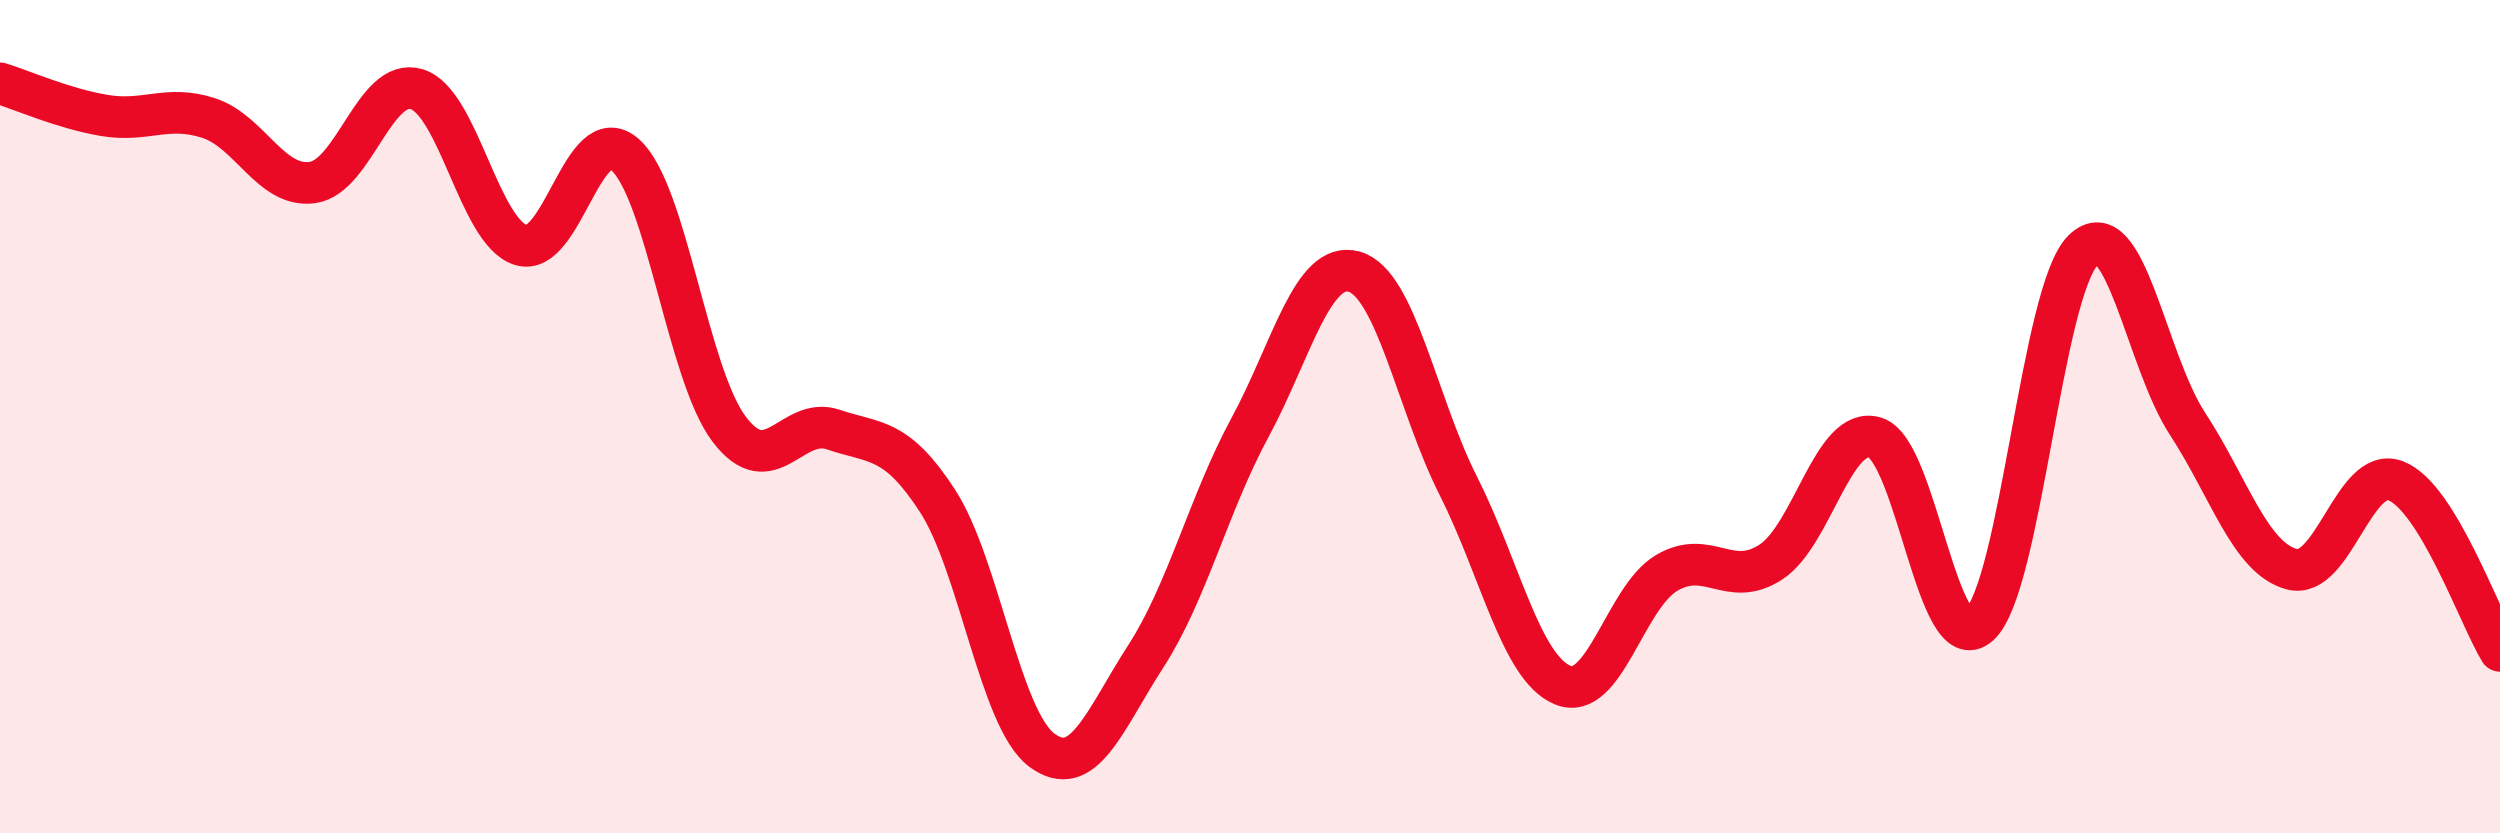
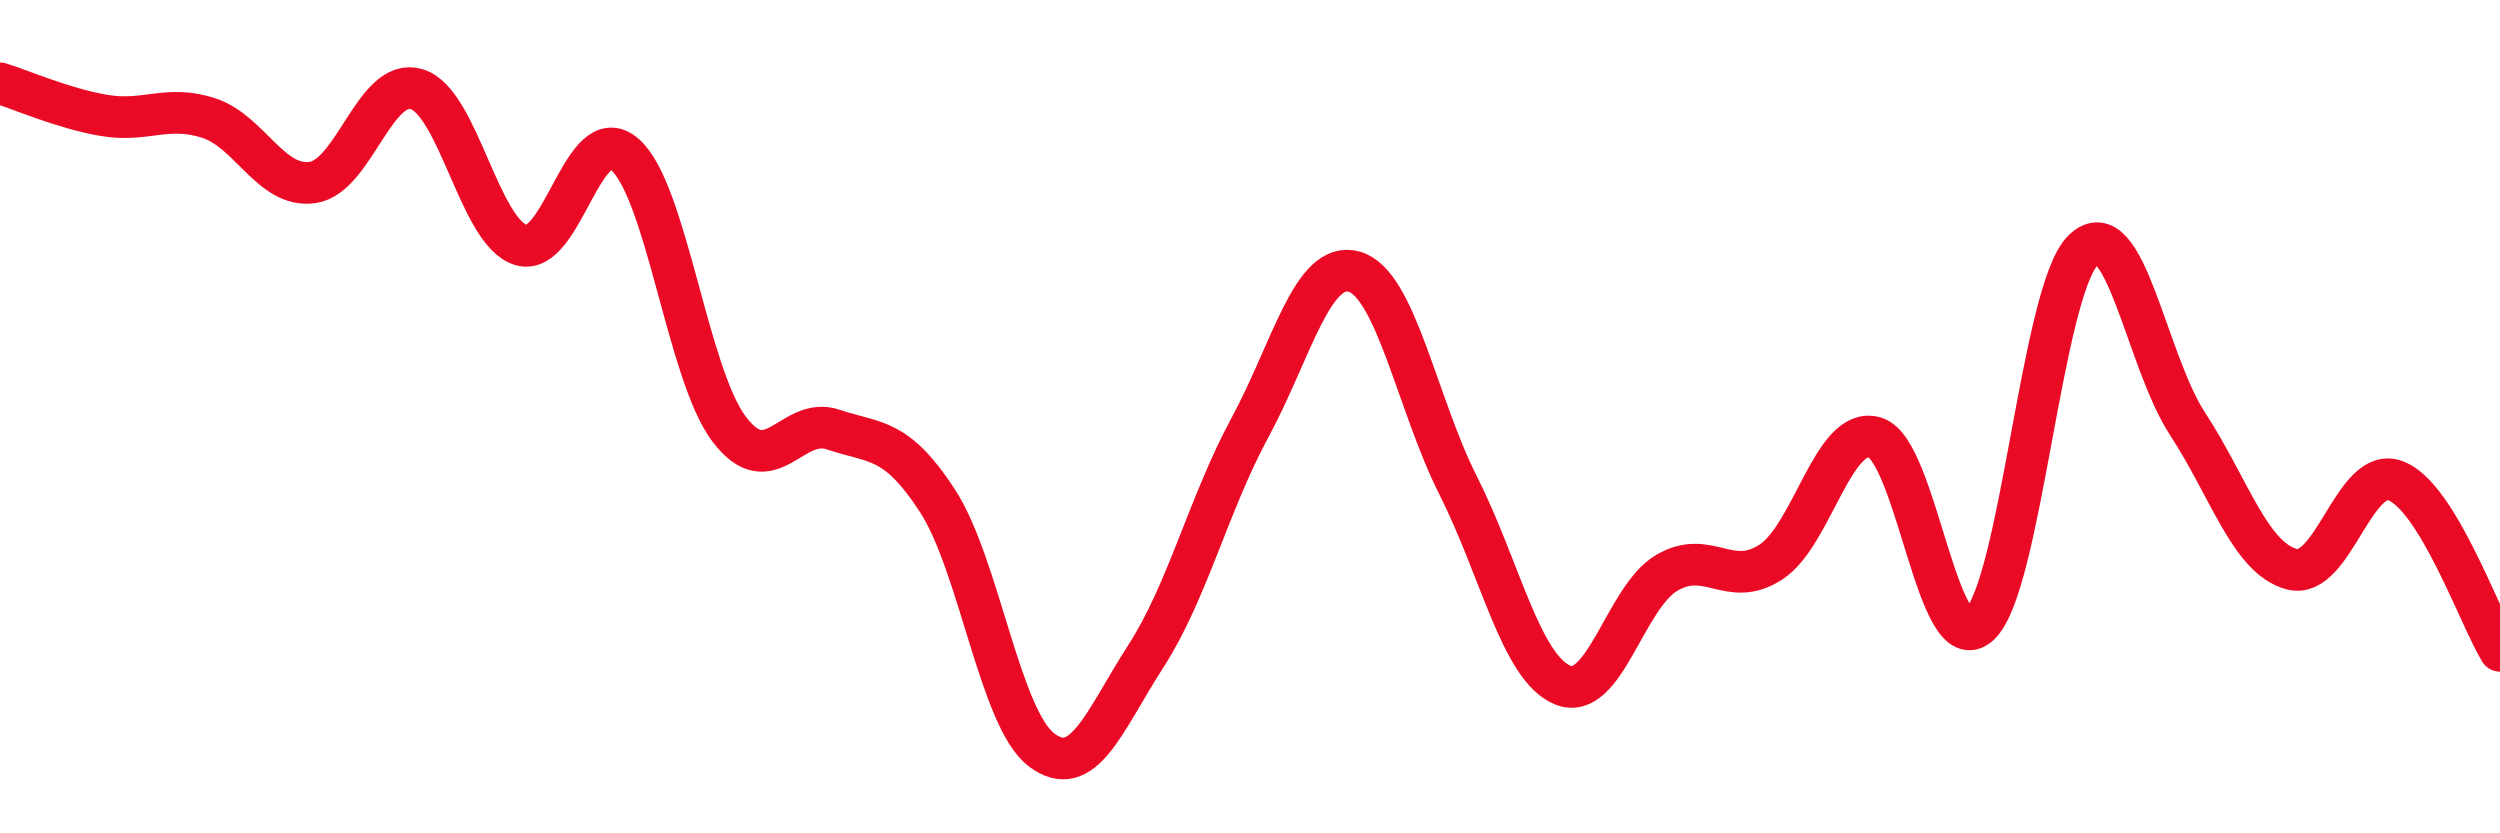
<svg xmlns="http://www.w3.org/2000/svg" width="60" height="20" viewBox="0 0 60 20">
-   <path d="M 0,2 C 0.5,2.15 1.5,2.6 2.5,2.77 C 3.5,2.94 4,2.51 5,2.83 C 6,3.15 6.5,4.52 7.5,4.38 C 8.5,4.24 9,1.84 10,2.14 C 11,2.44 11.5,5.57 12.5,5.88 C 13.5,6.19 14,2.83 15,3.71 C 16,4.59 16.5,8.98 17.5,10.3 C 18.5,11.62 19,9.97 20,10.31 C 21,10.65 21.5,10.48 22.5,12.02 C 23.5,13.56 24,17.25 25,18 C 26,18.75 26.5,17.3 27.5,15.75 C 28.5,14.2 29,12.11 30,10.26 C 31,8.41 31.5,6.24 32.5,6.52 C 33.5,6.8 34,9.68 35,11.66 C 36,13.64 36.5,16.02 37.5,16.44 C 38.5,16.86 39,14.34 40,13.75 C 41,13.16 41.5,14.14 42.5,13.49 C 43.5,12.84 44,10.2 45,10.5 C 46,10.8 46.5,15.9 47.5,15 C 48.5,14.1 49,6.97 50,6 C 51,5.03 51.5,8.64 52.5,10.17 C 53.5,11.7 54,13.39 55,13.66 C 56,13.93 56.5,11.15 57.5,11.54 C 58.5,11.93 59.5,14.8 60,15.62L60 20L0 20Z" fill="#EB0A25" opacity="0.1" stroke-linecap="round" stroke-linejoin="round" />
  <path d="M 0,2 C 0.5,2.15 1.5,2.6 2.5,2.77 C 3.5,2.94 4,2.51 5,2.83 C 6,3.15 6.5,4.52 7.5,4.38 C 8.5,4.24 9,1.84 10,2.14 C 11,2.44 11.5,5.57 12.5,5.88 C 13.5,6.19 14,2.83 15,3.71 C 16,4.59 16.5,8.98 17.5,10.3 C 18.5,11.62 19,9.97 20,10.31 C 21,10.65 21.5,10.48 22.5,12.02 C 23.5,13.56 24,17.25 25,18 C 26,18.75 26.5,17.3 27.5,15.75 C 28.5,14.2 29,12.11 30,10.26 C 31,8.41 31.5,6.24 32.5,6.52 C 33.5,6.8 34,9.68 35,11.66 C 36,13.64 36.5,16.02 37.5,16.44 C 38.5,16.86 39,14.34 40,13.75 C 41,13.16 41.5,14.14 42.5,13.49 C 43.5,12.84 44,10.2 45,10.5 C 46,10.8 46.5,15.9 47.5,15 C 48.5,14.1 49,6.97 50,6 C 51,5.03 51.5,8.64 52.5,10.17 C 53.5,11.7 54,13.39 55,13.66 C 56,13.93 56.5,11.15 57.5,11.54 C 58.5,11.93 59.5,14.8 60,15.62" stroke="#EB0A25" stroke-width="1" fill="none" stroke-linecap="round" stroke-linejoin="round" />
</svg>